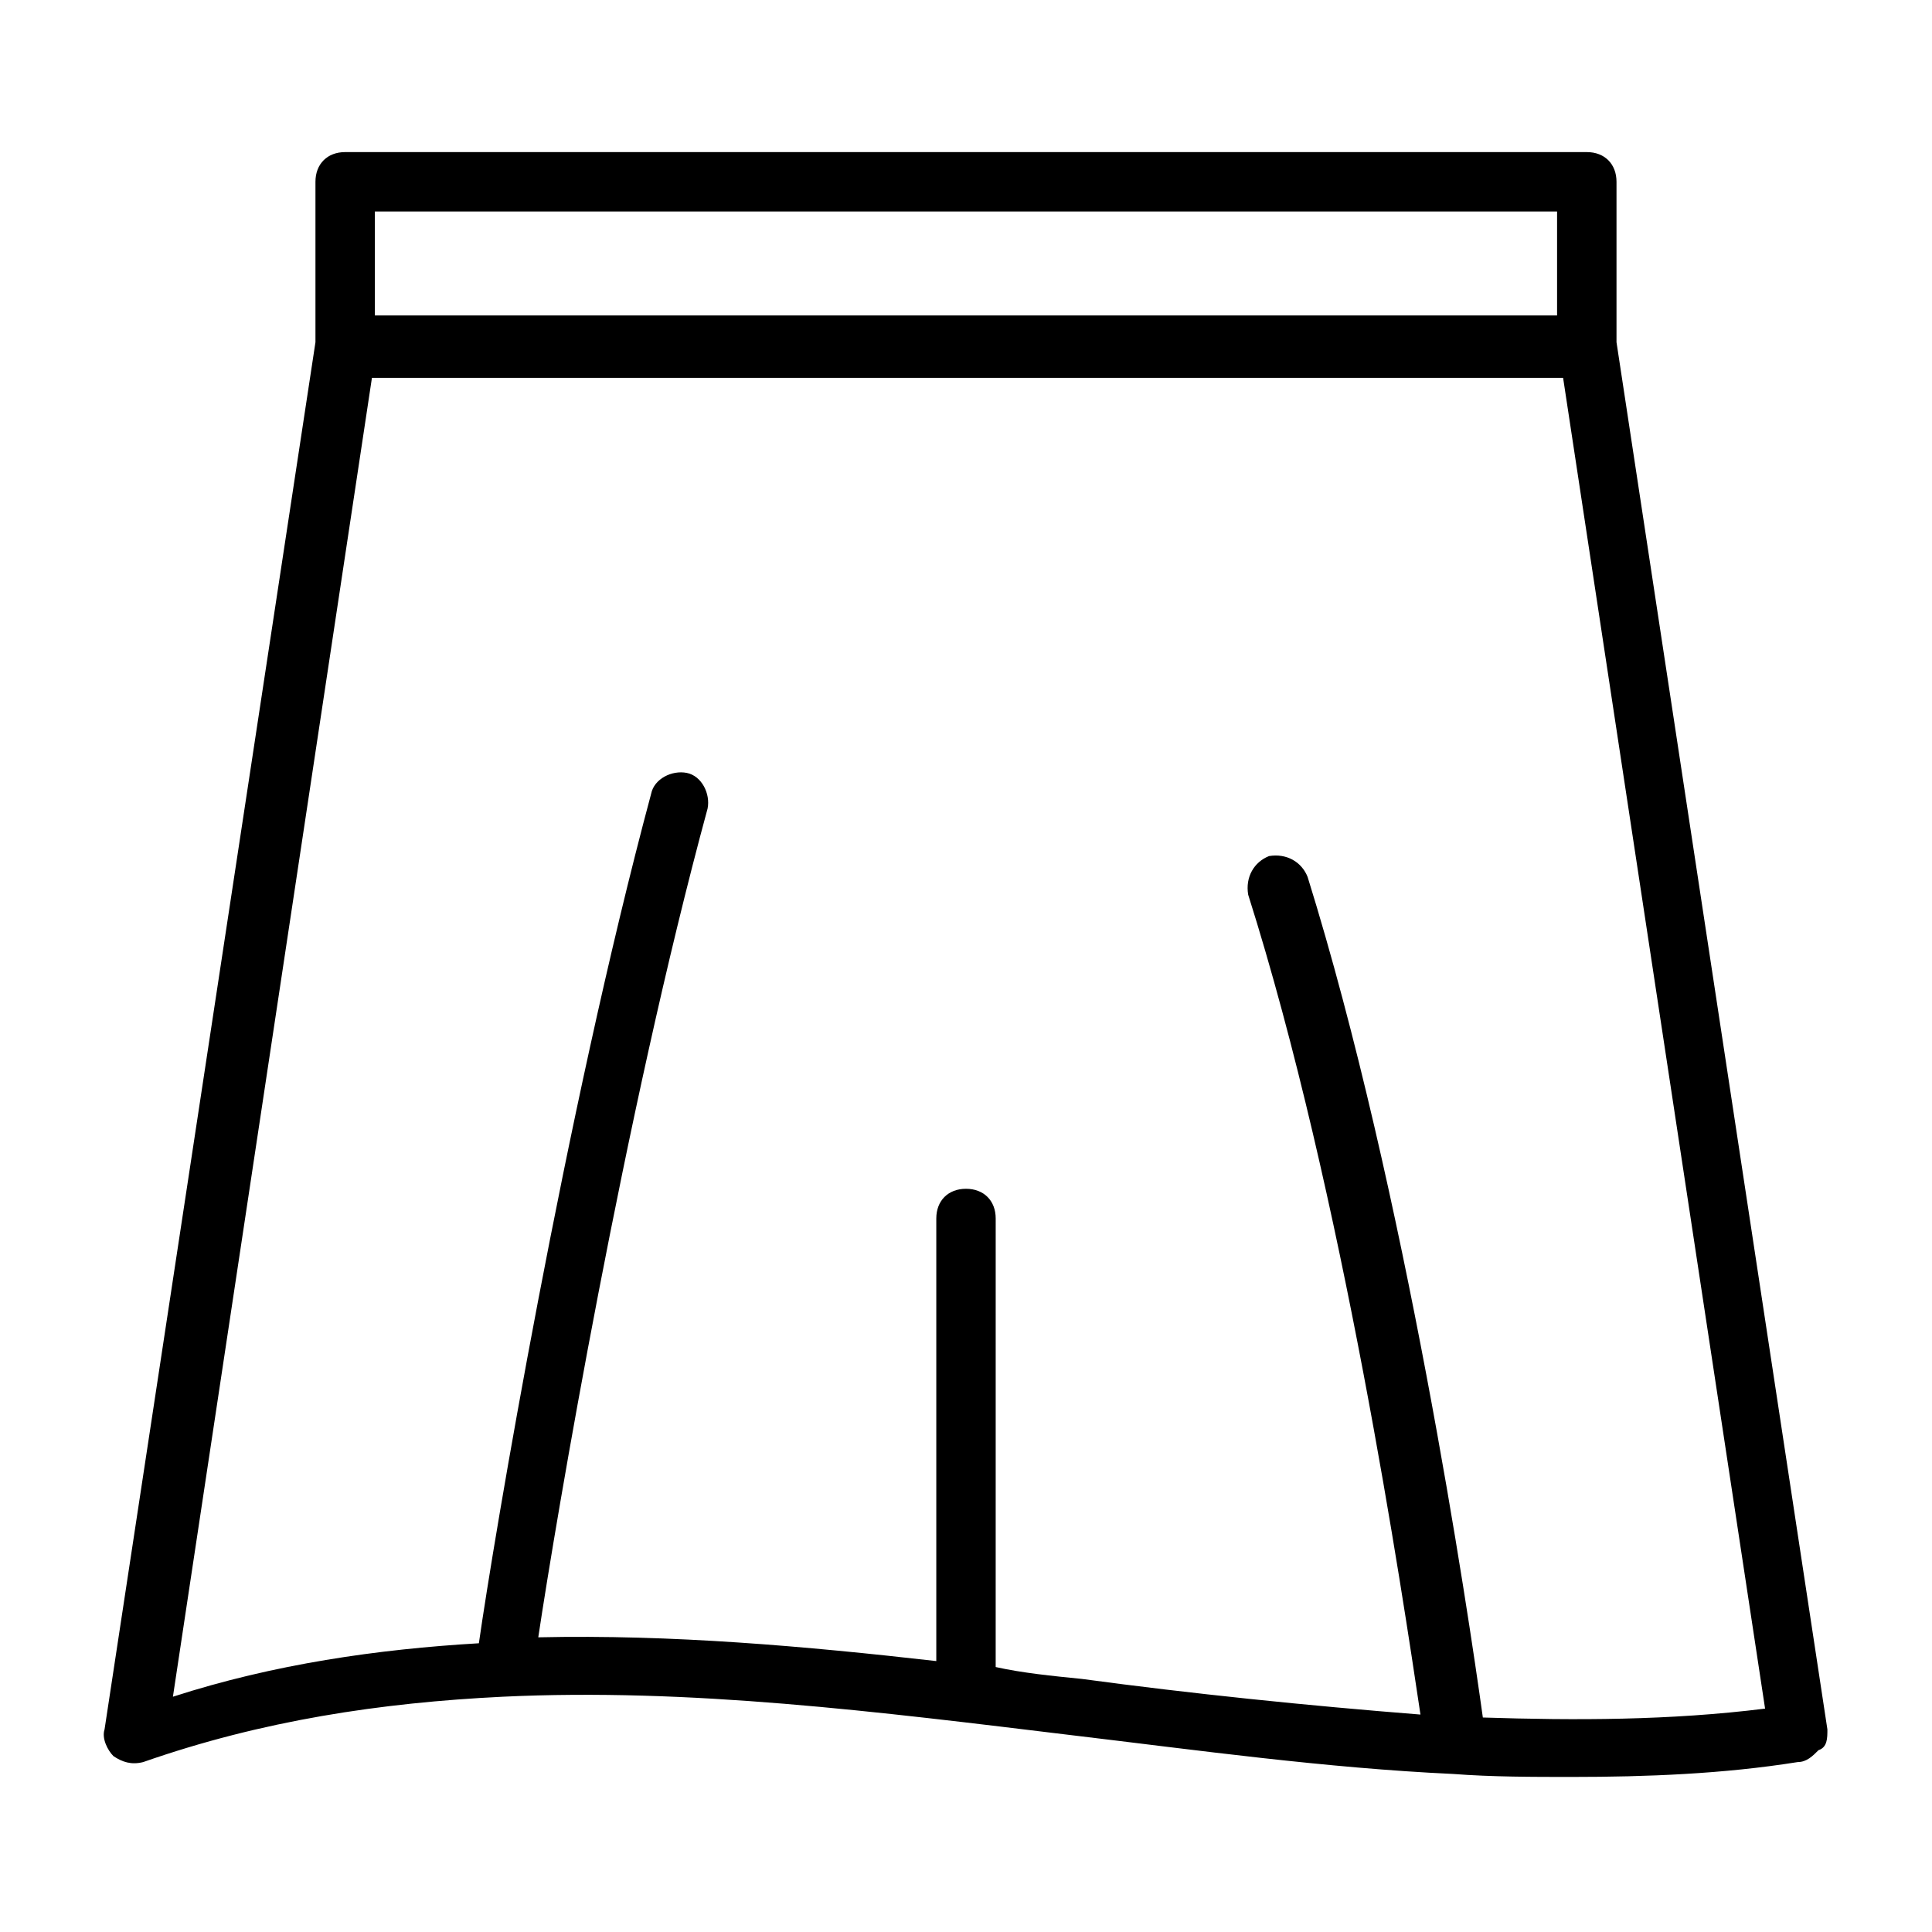
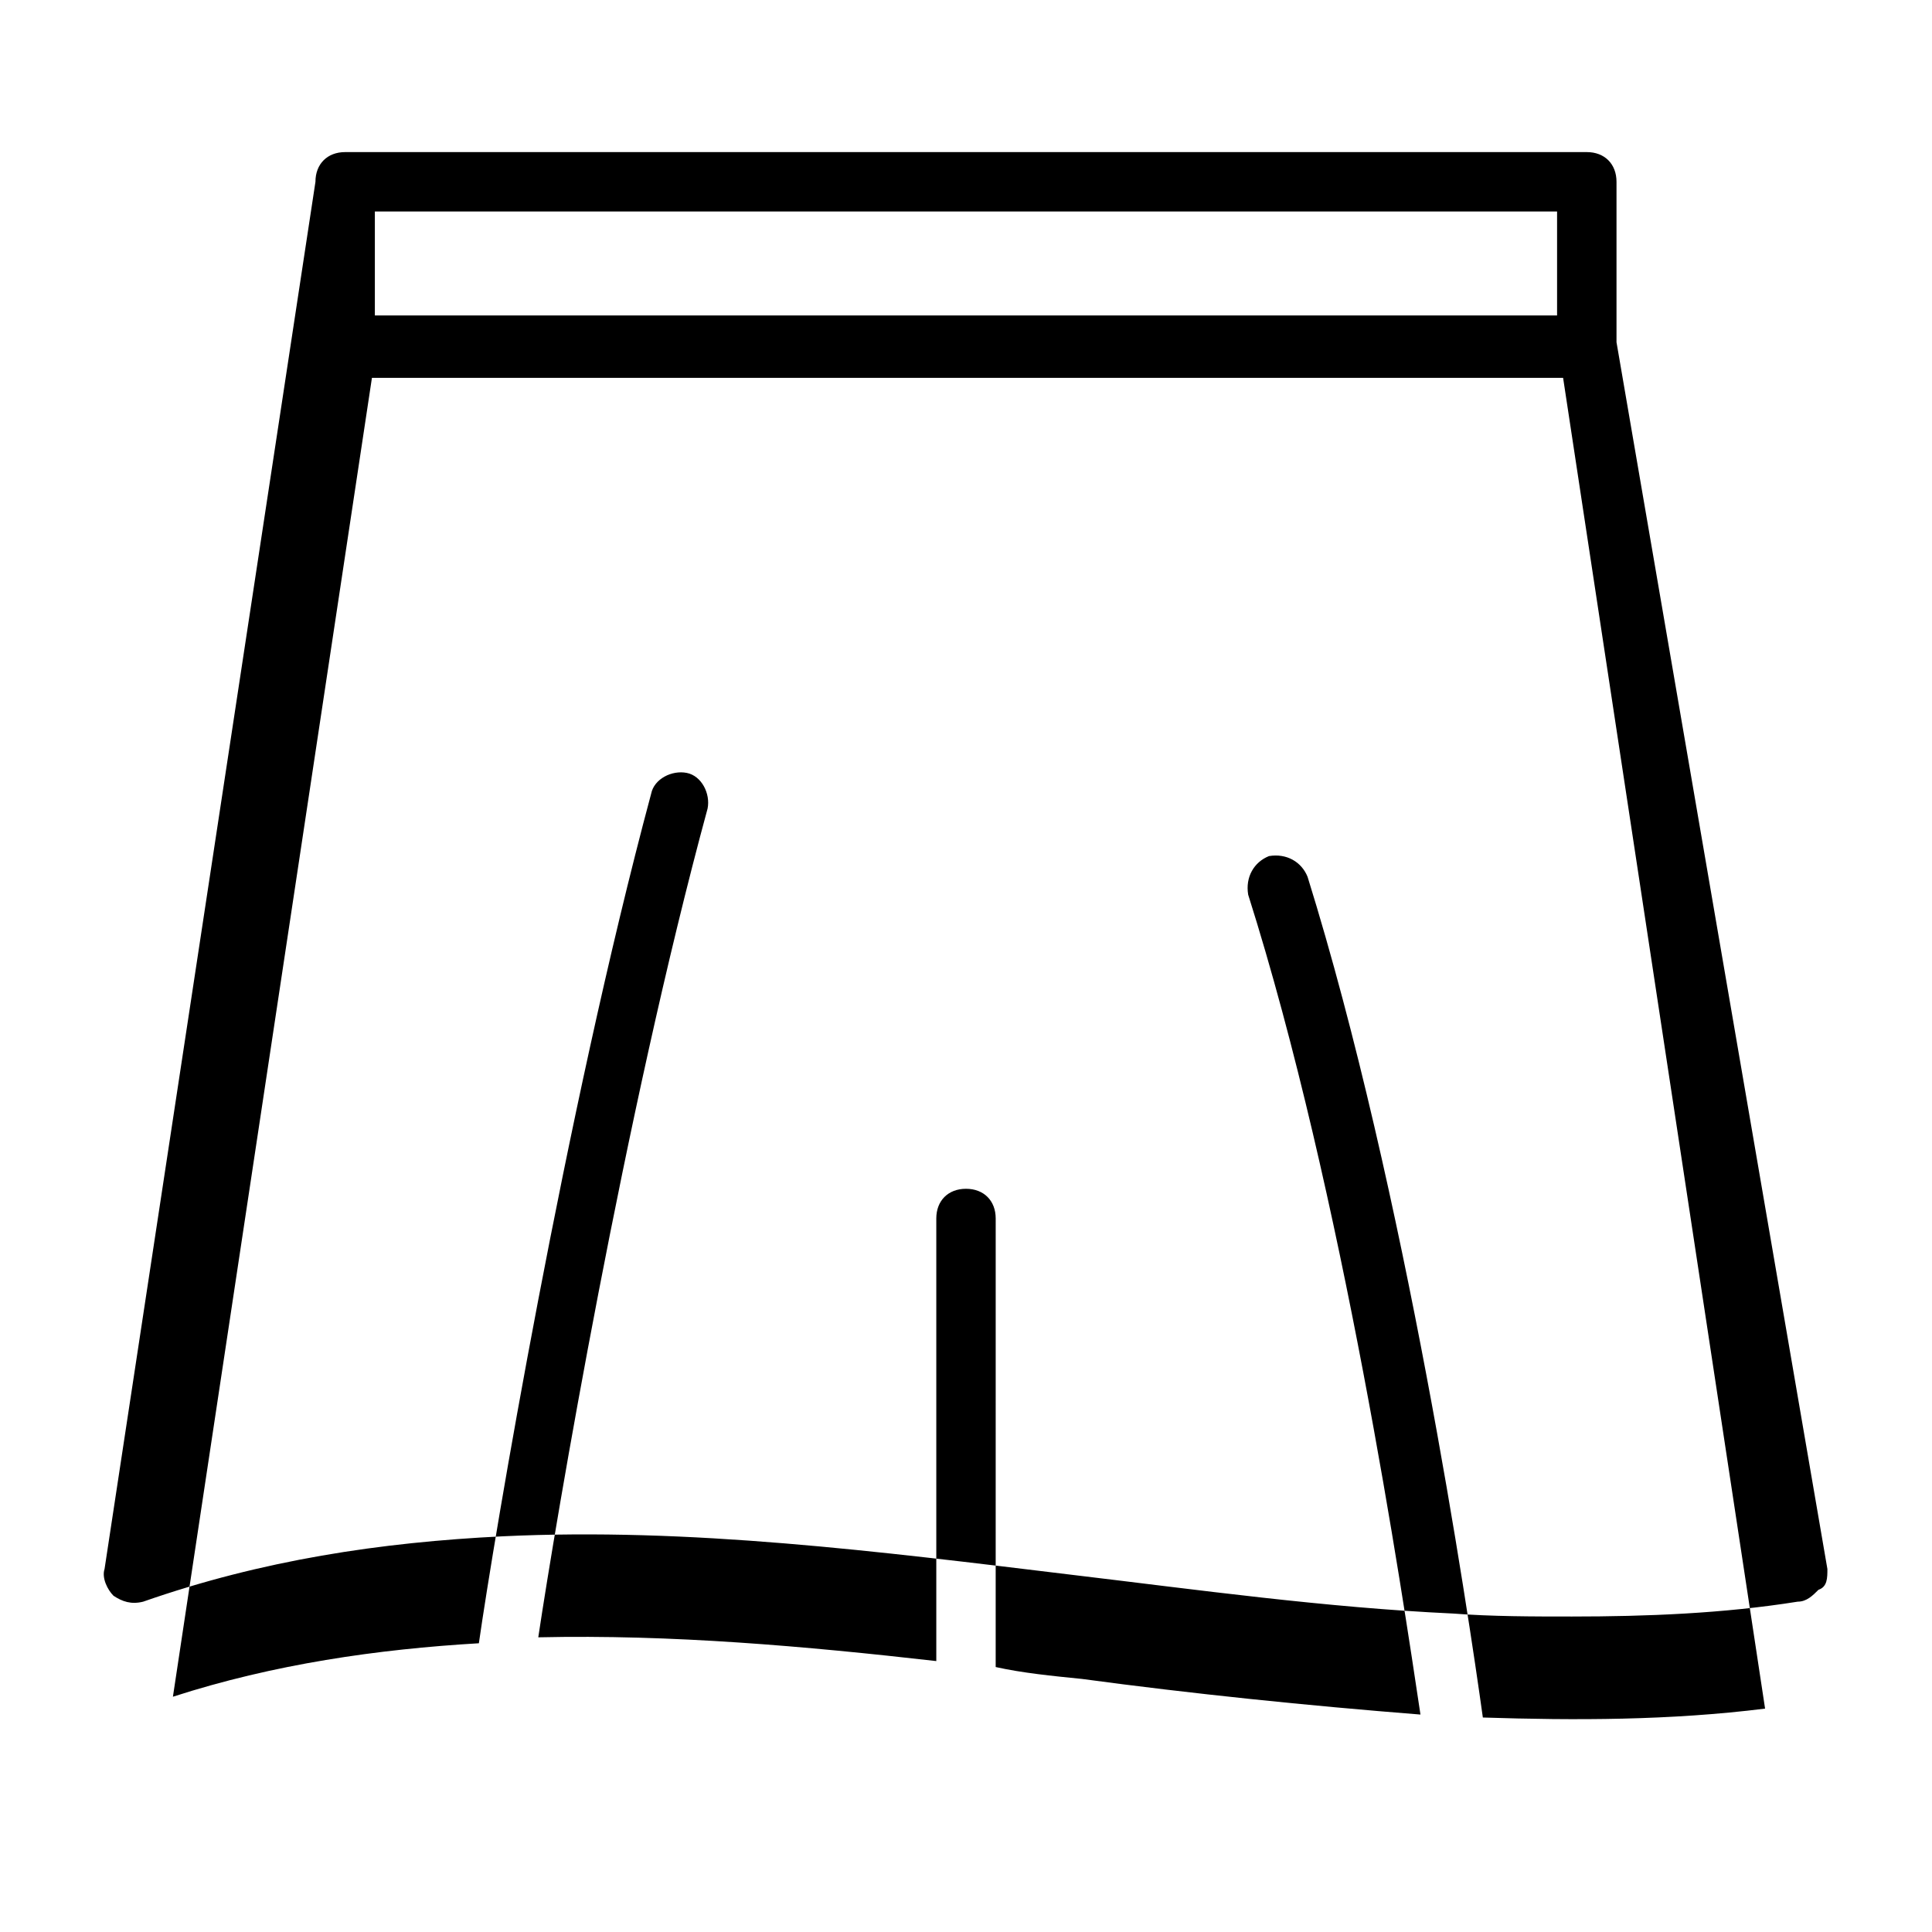
<svg xmlns="http://www.w3.org/2000/svg" fill="#000000" width="800px" height="800px" version="1.1" viewBox="144 144 512 512">
-   <path d="m572.39 234.69v-42.512c0-4.723-3.148-7.871-7.871-7.871h-329.05c-4.723 0-7.871 3.148-7.871 7.871v42.512l-55.891 367.62c-0.789 2.363 0.789 5.512 2.363 7.086 2.363 1.574 4.723 2.363 7.871 1.574 31.488-11.02 62.977-15.742 95.25-17.32 49.594-2.363 99.188 3.938 151.14 10.234 33.062 3.938 66.914 8.66 100.76 10.234 10.234 0.789 21.254 0.789 31.488 0.789 19.68 0 40.148-0.789 59.828-3.938 2.363 0 3.938-1.574 5.512-3.148 2.359-0.789 2.359-3.148 2.359-5.512zm-329.05-34.637h313.3v27.551h-313.3zm293.63 399.11c-3.938-28.34-20.469-139.34-46.445-222.78-1.574-3.938-5.512-6.297-10.234-5.512-3.938 1.574-6.297 5.512-5.512 10.234 25.191 79.508 40.934 185.78 45.656 217.27-29.914-2.363-60.613-5.512-89.742-9.445-7.871-0.789-15.742-1.574-22.828-3.148l0.004-118.87c0-4.723-3.148-7.871-7.871-7.871s-7.871 3.148-7.871 7.871v117.29c-34.637-3.938-70.062-7.086-105.48-6.297 4.723-31.488 22.828-138.55 44.871-219.63 0.789-3.938-1.574-8.66-5.512-9.445-3.938-0.789-8.66 1.574-9.445 5.512-22.828 85.02-41.723 197.59-45.656 225.14-26.766 1.574-54.316 5.512-81.082 14.168l52.742-349.52h315.67l53.527 352.67c-25.191 3.148-50.383 3.148-74.785 2.359z" />
+   <path d="m572.39 234.69v-42.512c0-4.723-3.148-7.871-7.871-7.871h-329.05c-4.723 0-7.871 3.148-7.871 7.871l-55.891 367.62c-0.789 2.363 0.789 5.512 2.363 7.086 2.363 1.574 4.723 2.363 7.871 1.574 31.488-11.02 62.977-15.742 95.25-17.32 49.594-2.363 99.188 3.938 151.14 10.234 33.062 3.938 66.914 8.66 100.76 10.234 10.234 0.789 21.254 0.789 31.488 0.789 19.68 0 40.148-0.789 59.828-3.938 2.363 0 3.938-1.574 5.512-3.148 2.359-0.789 2.359-3.148 2.359-5.512zm-329.05-34.637h313.3v27.551h-313.3zm293.63 399.11c-3.938-28.34-20.469-139.34-46.445-222.78-1.574-3.938-5.512-6.297-10.234-5.512-3.938 1.574-6.297 5.512-5.512 10.234 25.191 79.508 40.934 185.78 45.656 217.27-29.914-2.363-60.613-5.512-89.742-9.445-7.871-0.789-15.742-1.574-22.828-3.148l0.004-118.87c0-4.723-3.148-7.871-7.871-7.871s-7.871 3.148-7.871 7.871v117.29c-34.637-3.938-70.062-7.086-105.48-6.297 4.723-31.488 22.828-138.55 44.871-219.63 0.789-3.938-1.574-8.66-5.512-9.445-3.938-0.789-8.66 1.574-9.445 5.512-22.828 85.02-41.723 197.59-45.656 225.14-26.766 1.574-54.316 5.512-81.082 14.168l52.742-349.52h315.67l53.527 352.67c-25.191 3.148-50.383 3.148-74.785 2.359z" />
</svg>